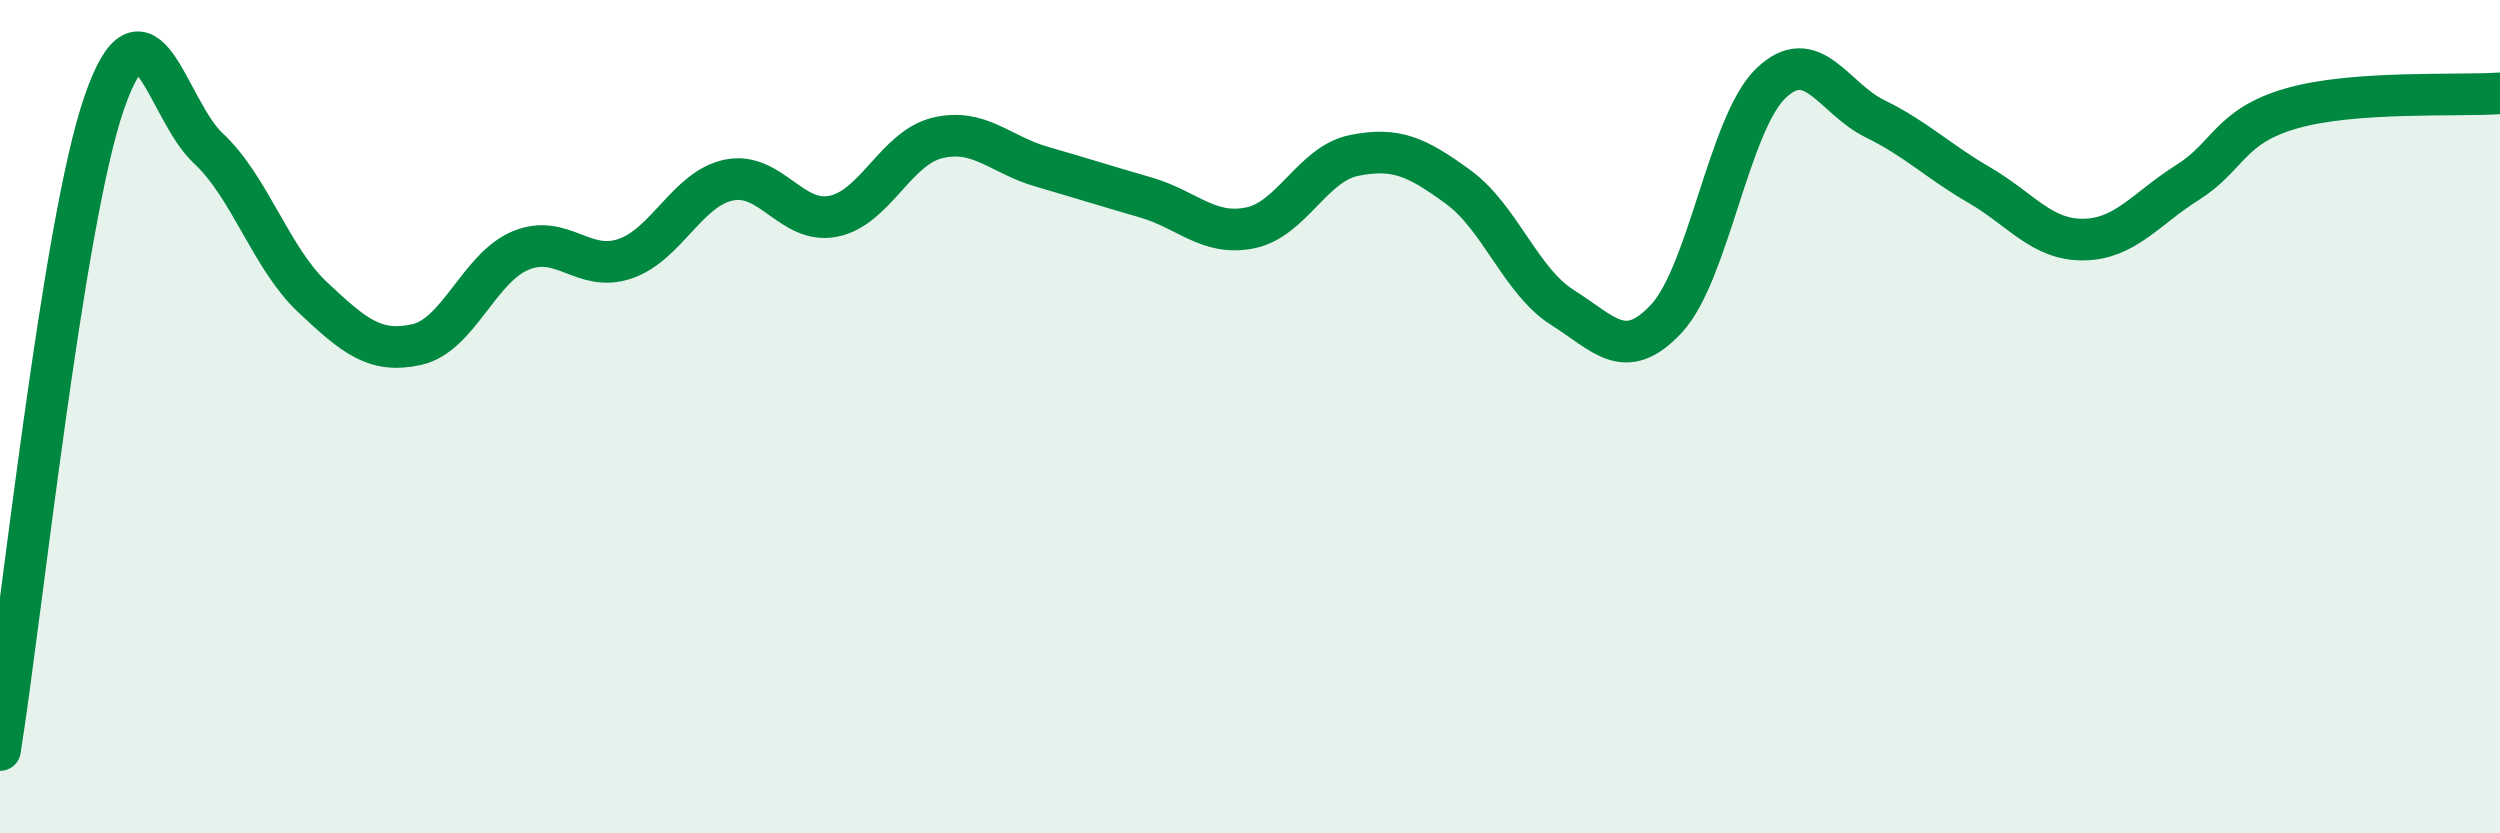
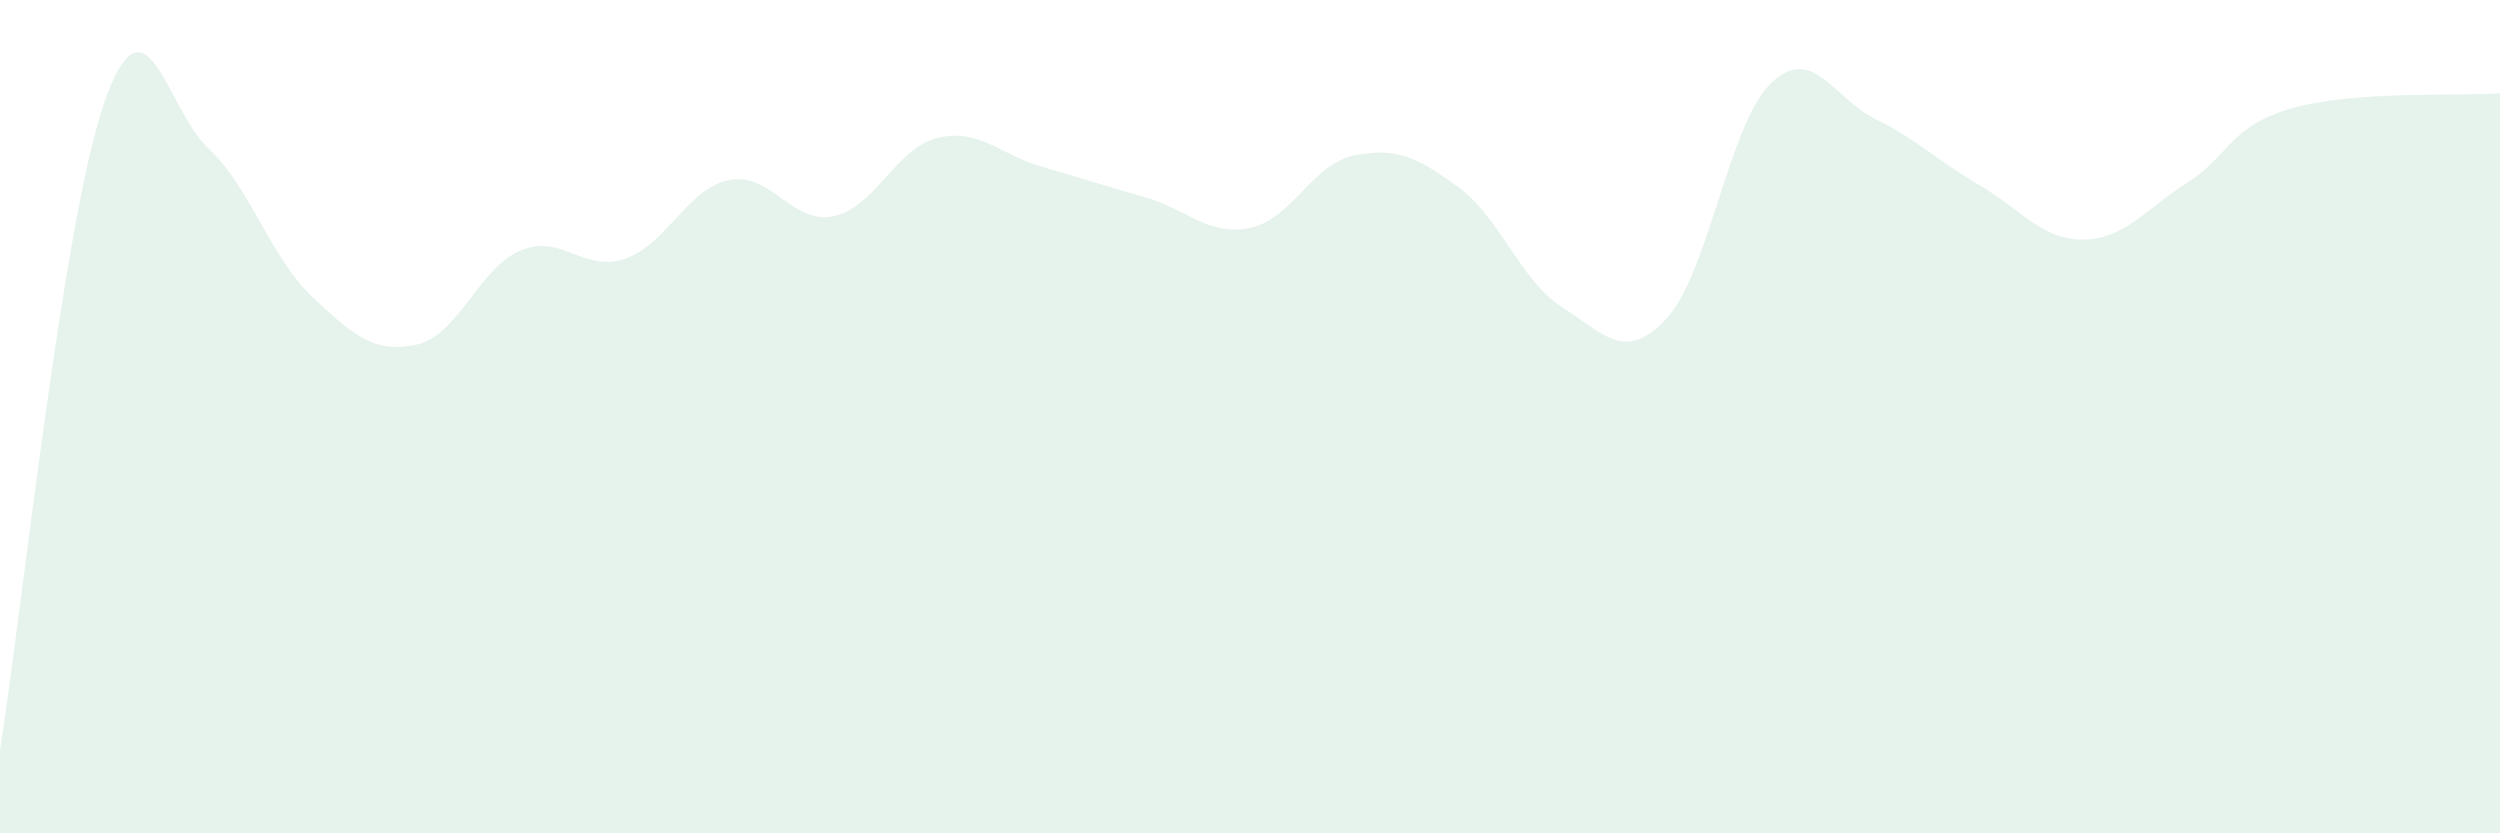
<svg xmlns="http://www.w3.org/2000/svg" width="60" height="20" viewBox="0 0 60 20">
  <path d="M 0,18 C 0.5,14.89 1.5,5.36 2.5,2.47 C 3.5,-0.42 4,2.63 5,3.56 C 6,4.49 6.5,6.19 7.5,7.13 C 8.5,8.07 9,8.49 10,8.27 C 11,8.05 11.5,6.42 12.5,6.01 C 13.5,5.6 14,6.55 15,6.21 C 16,5.87 16.5,4.52 17.5,4.32 C 18.5,4.12 19,5.39 20,5.19 C 21,4.99 21.5,3.55 22.5,3.31 C 23.5,3.07 24,3.71 25,4 C 26,4.29 26.5,4.45 27.5,4.74 C 28.5,5.03 29,5.67 30,5.47 C 31,5.27 31.5,3.93 32.5,3.73 C 33.5,3.53 34,3.76 35,4.49 C 36,5.22 36.5,6.75 37.5,7.38 C 38.5,8.01 39,8.72 40,7.64 C 41,6.56 41.5,2.96 42.5,2 C 43.5,1.04 44,2.36 45,2.85 C 46,3.34 46.5,3.86 47.5,4.44 C 48.5,5.02 49,5.76 50,5.75 C 51,5.74 51.5,5.01 52.5,4.38 C 53.5,3.75 53.5,3.03 55,2.6 C 56.5,2.17 59,2.31 60,2.24L60 20L0 20Z" fill="#008740" opacity="0.1" stroke-linecap="round" stroke-linejoin="round" />
-   <path d="M 0,18 C 0.5,14.89 1.5,5.36 2.5,2.47 C 3.5,-0.42 4,2.63 5,3.56 C 6,4.49 6.5,6.19 7.5,7.13 C 8.5,8.07 9,8.49 10,8.27 C 11,8.05 11.5,6.42 12.5,6.01 C 13.5,5.6 14,6.55 15,6.21 C 16,5.87 16.5,4.52 17.5,4.32 C 18.5,4.12 19,5.39 20,5.19 C 21,4.99 21.5,3.55 22.5,3.31 C 23.5,3.07 24,3.71 25,4 C 26,4.29 26.5,4.45 27.5,4.74 C 28.5,5.03 29,5.67 30,5.47 C 31,5.27 31.5,3.93 32.5,3.73 C 33.5,3.53 34,3.76 35,4.49 C 36,5.22 36.5,6.75 37.5,7.38 C 38.5,8.01 39,8.72 40,7.64 C 41,6.56 41.5,2.96 42.5,2 C 43.5,1.04 44,2.36 45,2.85 C 46,3.34 46.5,3.86 47.5,4.44 C 48.5,5.02 49,5.76 50,5.75 C 51,5.74 51.5,5.01 52.5,4.38 C 53.5,3.75 53.5,3.03 55,2.6 C 56.5,2.17 59,2.31 60,2.24" stroke="#008740" stroke-width="1" fill="none" stroke-linecap="round" stroke-linejoin="round" />
</svg>